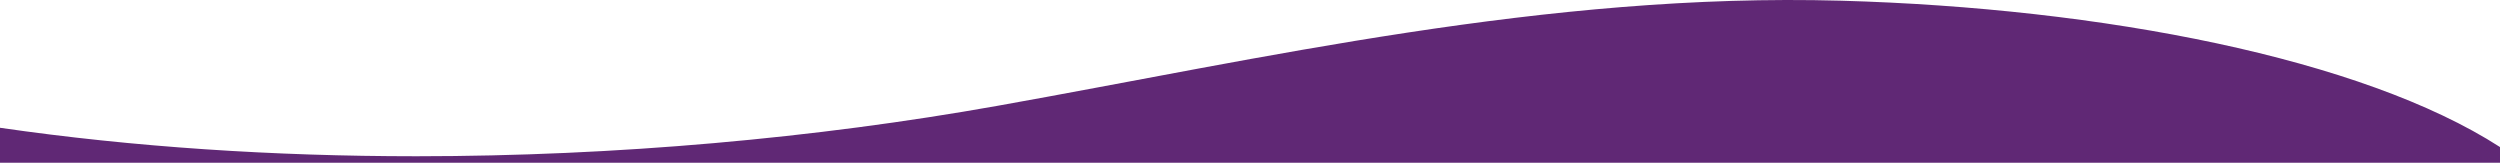
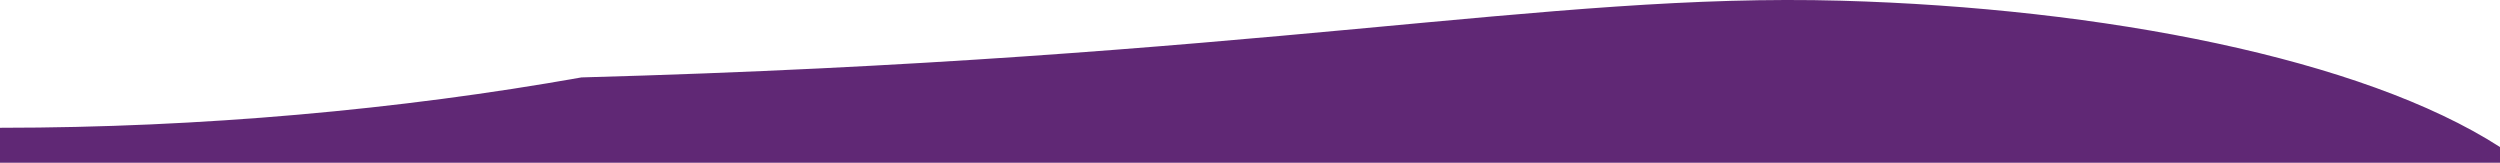
<svg xmlns="http://www.w3.org/2000/svg" width="1920" height="125" viewBox="0 0 1920 125">
-   <path d="M0,145V118.127C102.773,133.033,210.857,139.983,319.151,140h1.02c152.952-.035,306.271-13.89,445.551-38.674C968.7,65.21,1187.84,14.178,1414.04,20.543,1614.27,26.177,1814.079,64.694,1920,132.937V145Z" transform="translate(0 -20)" fill="#602875" />
+   <path d="M0,145V118.127h1.02c152.952-.035,306.271-13.89,445.551-38.674C968.7,65.21,1187.84,14.178,1414.04,20.543,1614.27,26.177,1814.079,64.694,1920,132.937V145Z" transform="translate(0 -20)" fill="#602875" />
</svg>